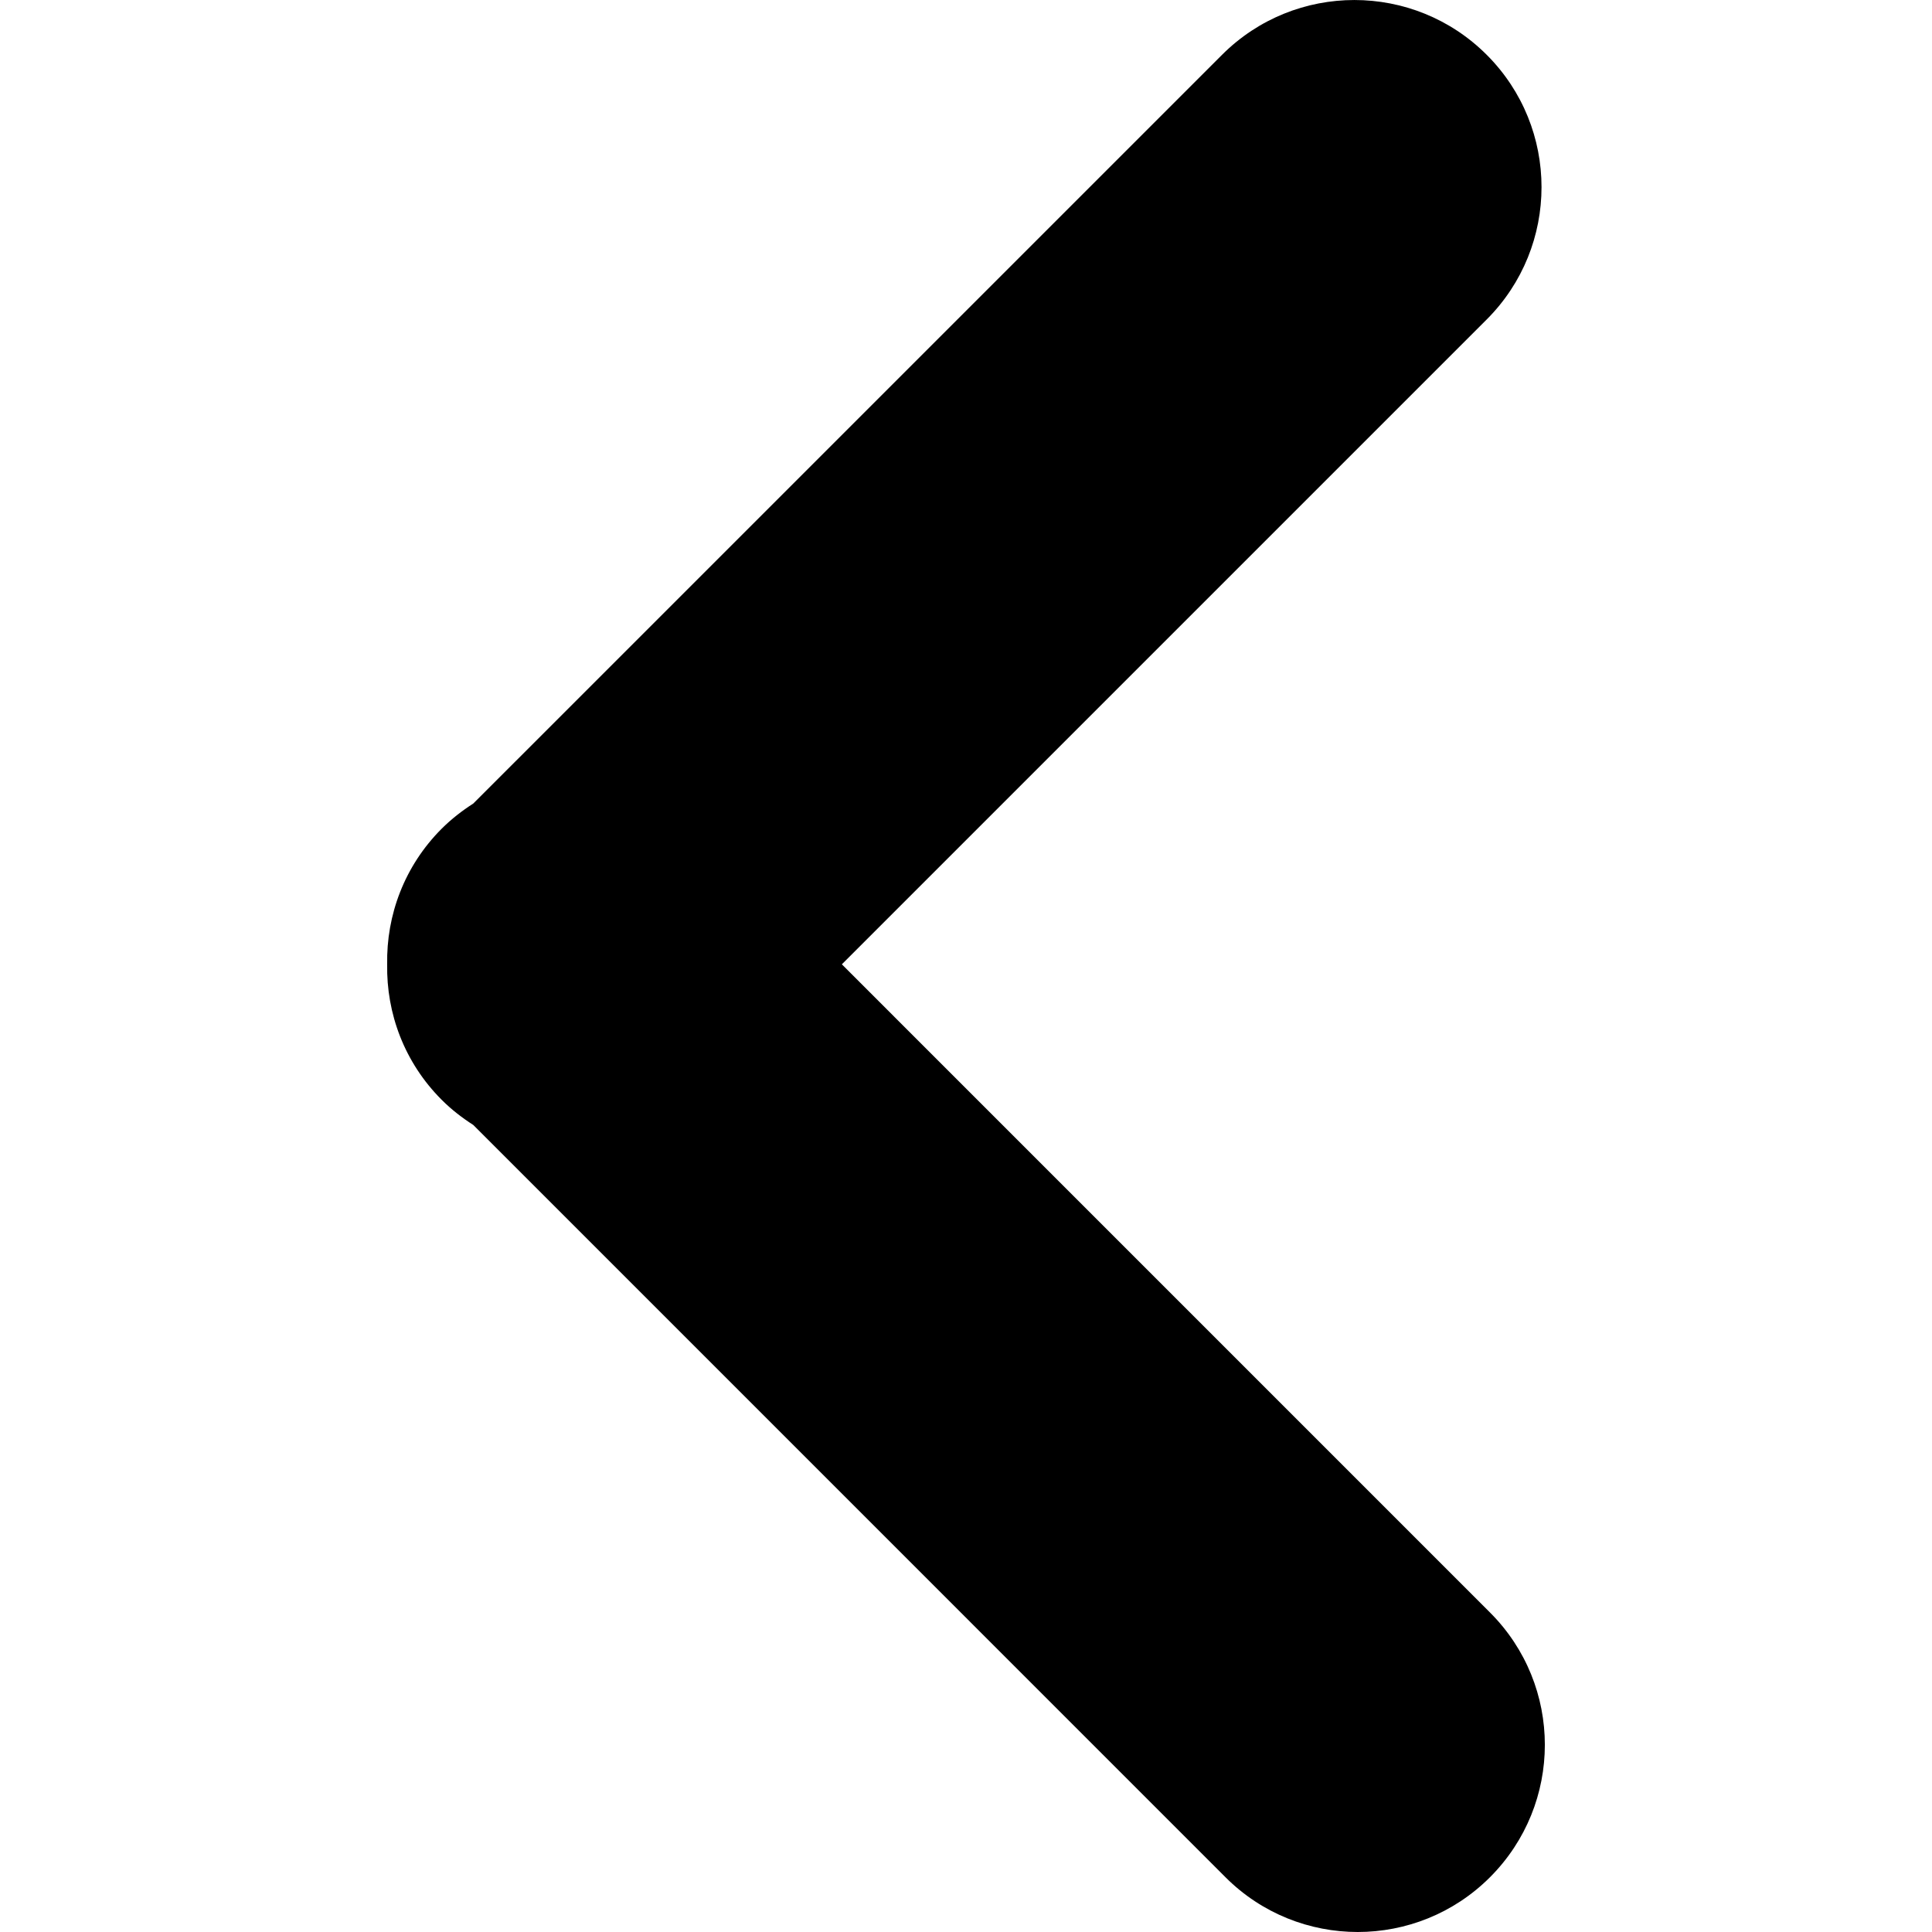
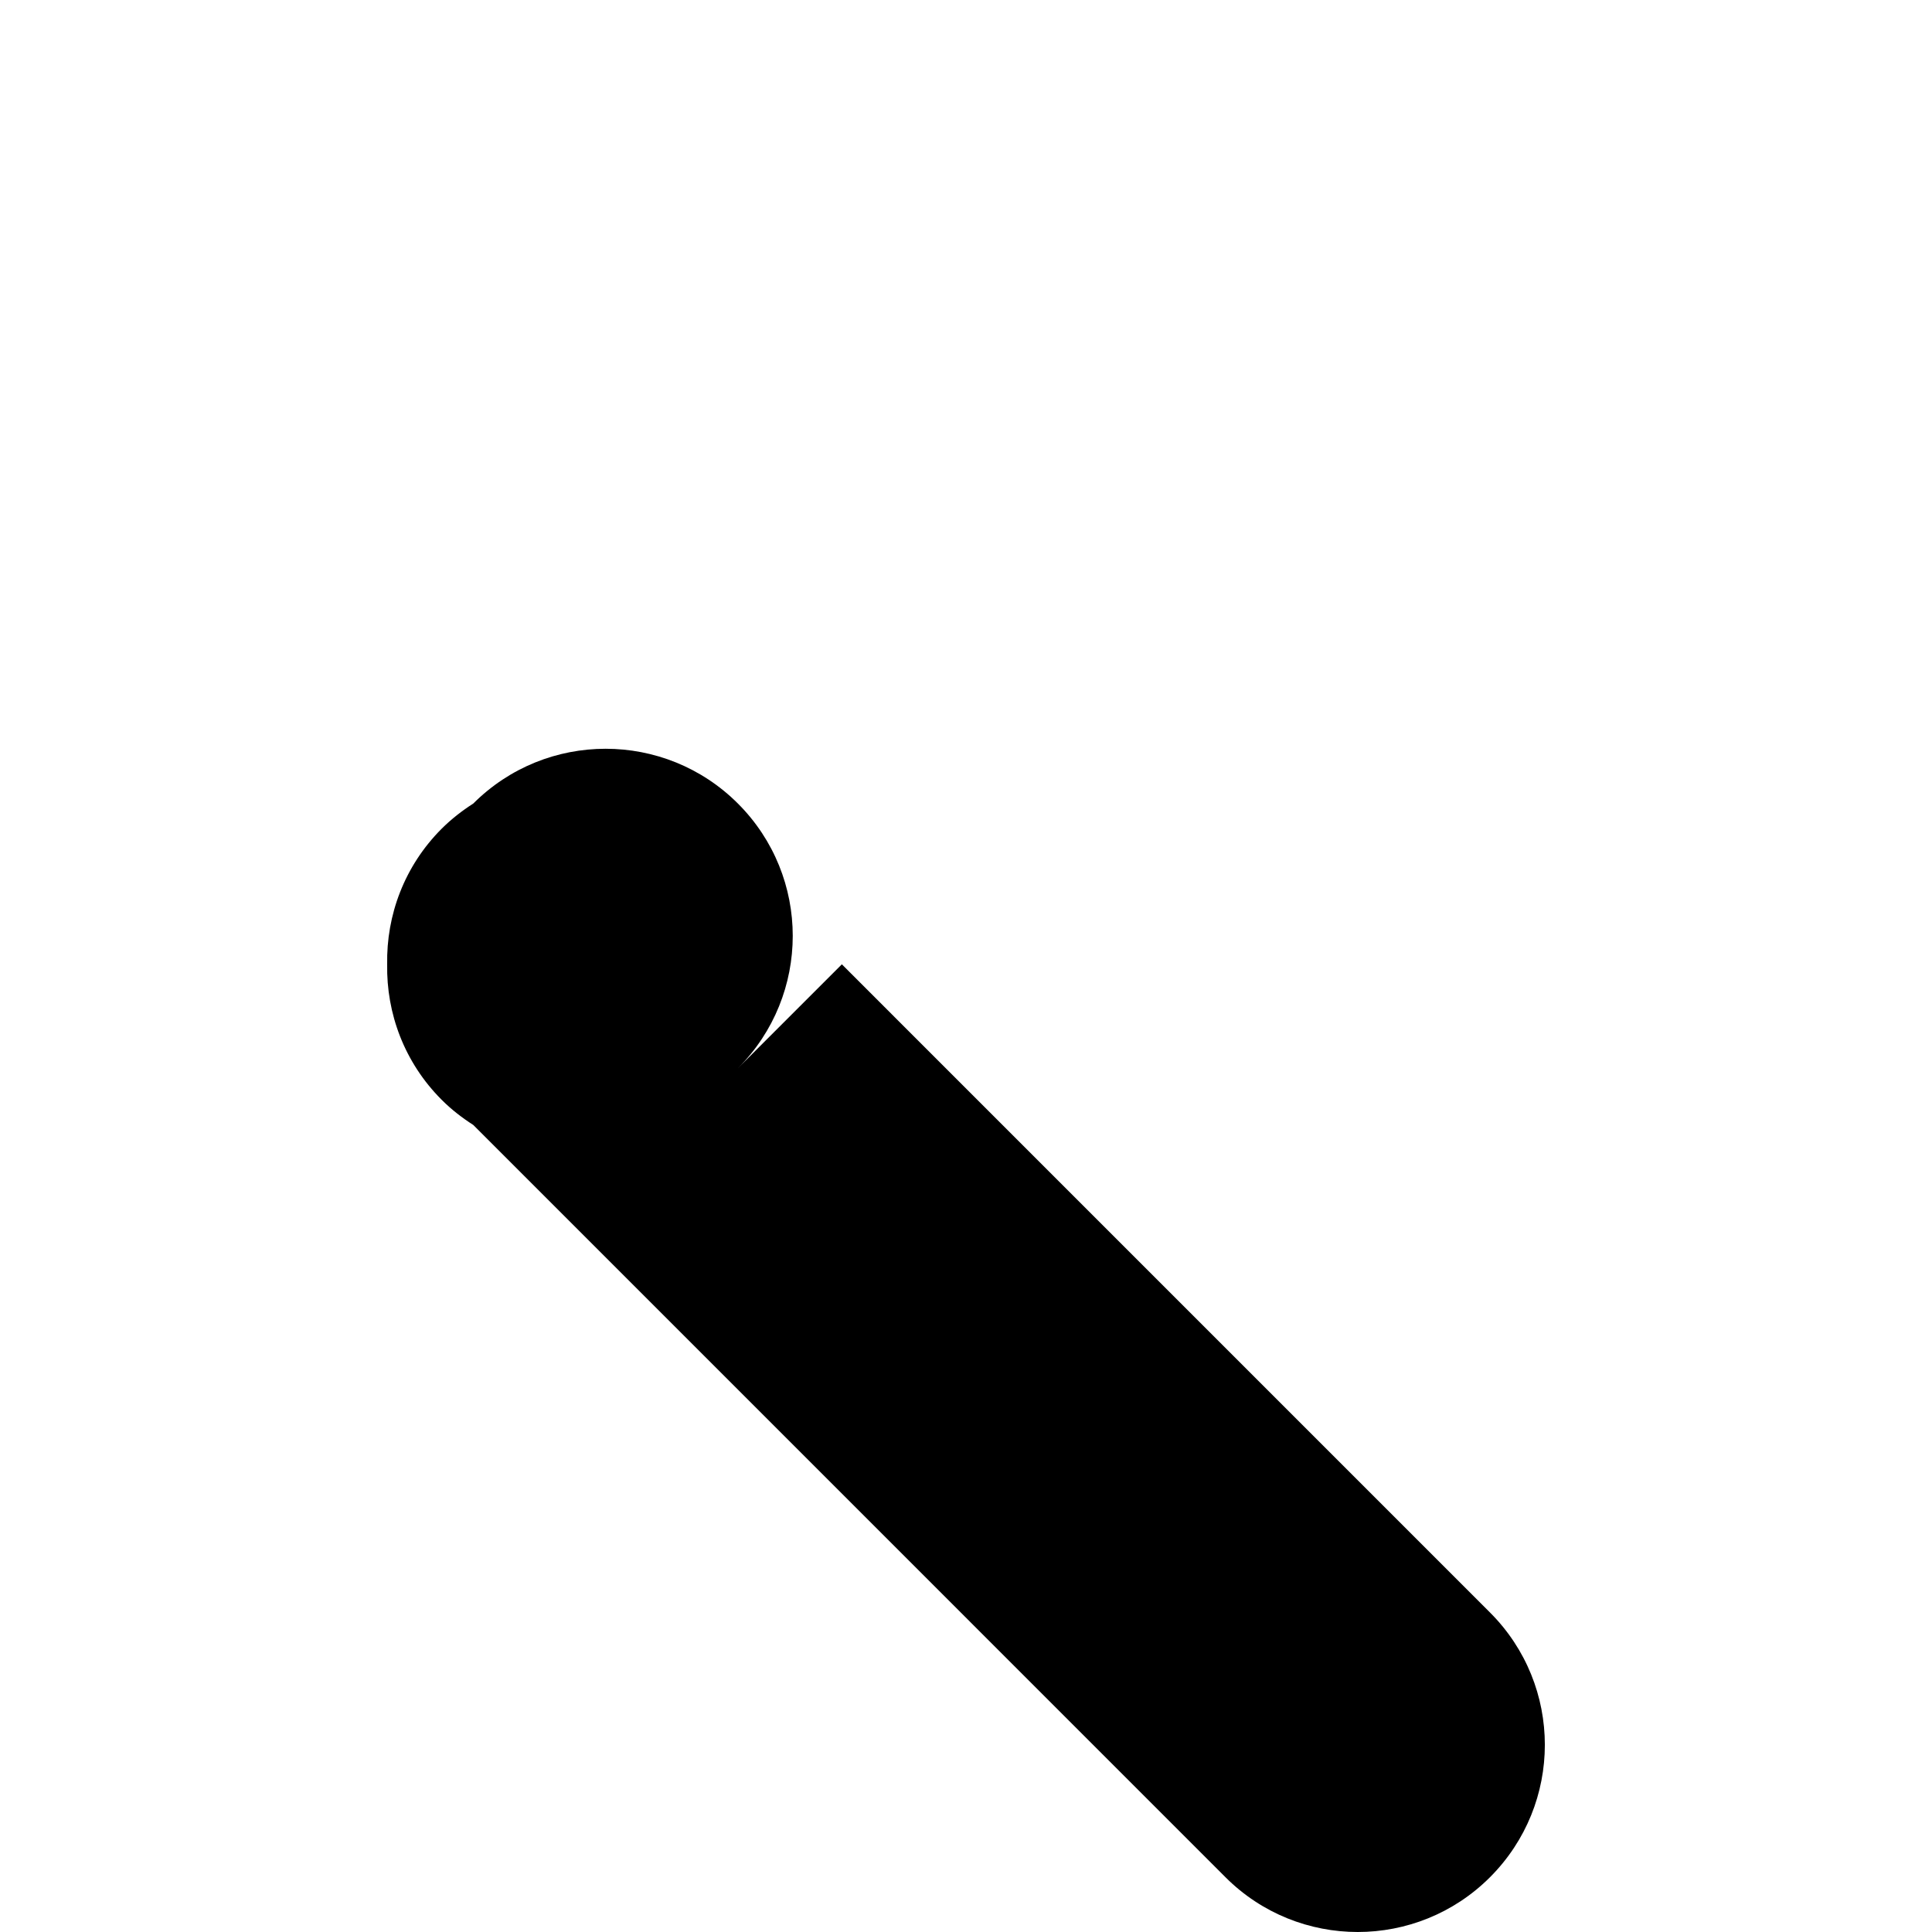
<svg xmlns="http://www.w3.org/2000/svg" version="1.1" id="Capa_1" x="0px" y="0px" viewBox="0 0 55.753 55.753" style="enable-background:new 0 0 55.753 55.753;" xml:space="preserve">
  <g>
-     <path d="M12.745,23.915c0.283-0.282,0.59-0.52,0.913-0.727L35.266,1.581c2.108-2.107,5.528-2.108,7.637,0.001 c2.109,2.108,2.109,5.527,0,7.637L24.294,27.828l18.705,18.706c2.109,2.108,2.109,5.526,0,7.637 c-1.055,1.056-2.438,1.582-3.818,1.582s-2.764-0.526-3.818-1.582L13.658,32.464c-0.323-0.207-0.632-0.445-0.913-0.727 c-1.078-1.078-1.598-2.498-1.572-3.911C11.147,26.413,11.667,24.994,12.745,23.915z">
+     <path d="M12.745,23.915c0.283-0.282,0.59-0.52,0.913-0.727c2.108-2.107,5.528-2.108,7.637,0.001 c2.109,2.108,2.109,5.527,0,7.637L24.294,27.828l18.705,18.706c2.109,2.108,2.109,5.526,0,7.637 c-1.055,1.056-2.438,1.582-3.818,1.582s-2.764-0.526-3.818-1.582L13.658,32.464c-0.323-0.207-0.632-0.445-0.913-0.727 c-1.078-1.078-1.598-2.498-1.572-3.911C11.147,26.413,11.667,24.994,12.745,23.915z">
        </path>
  </g>
</svg>